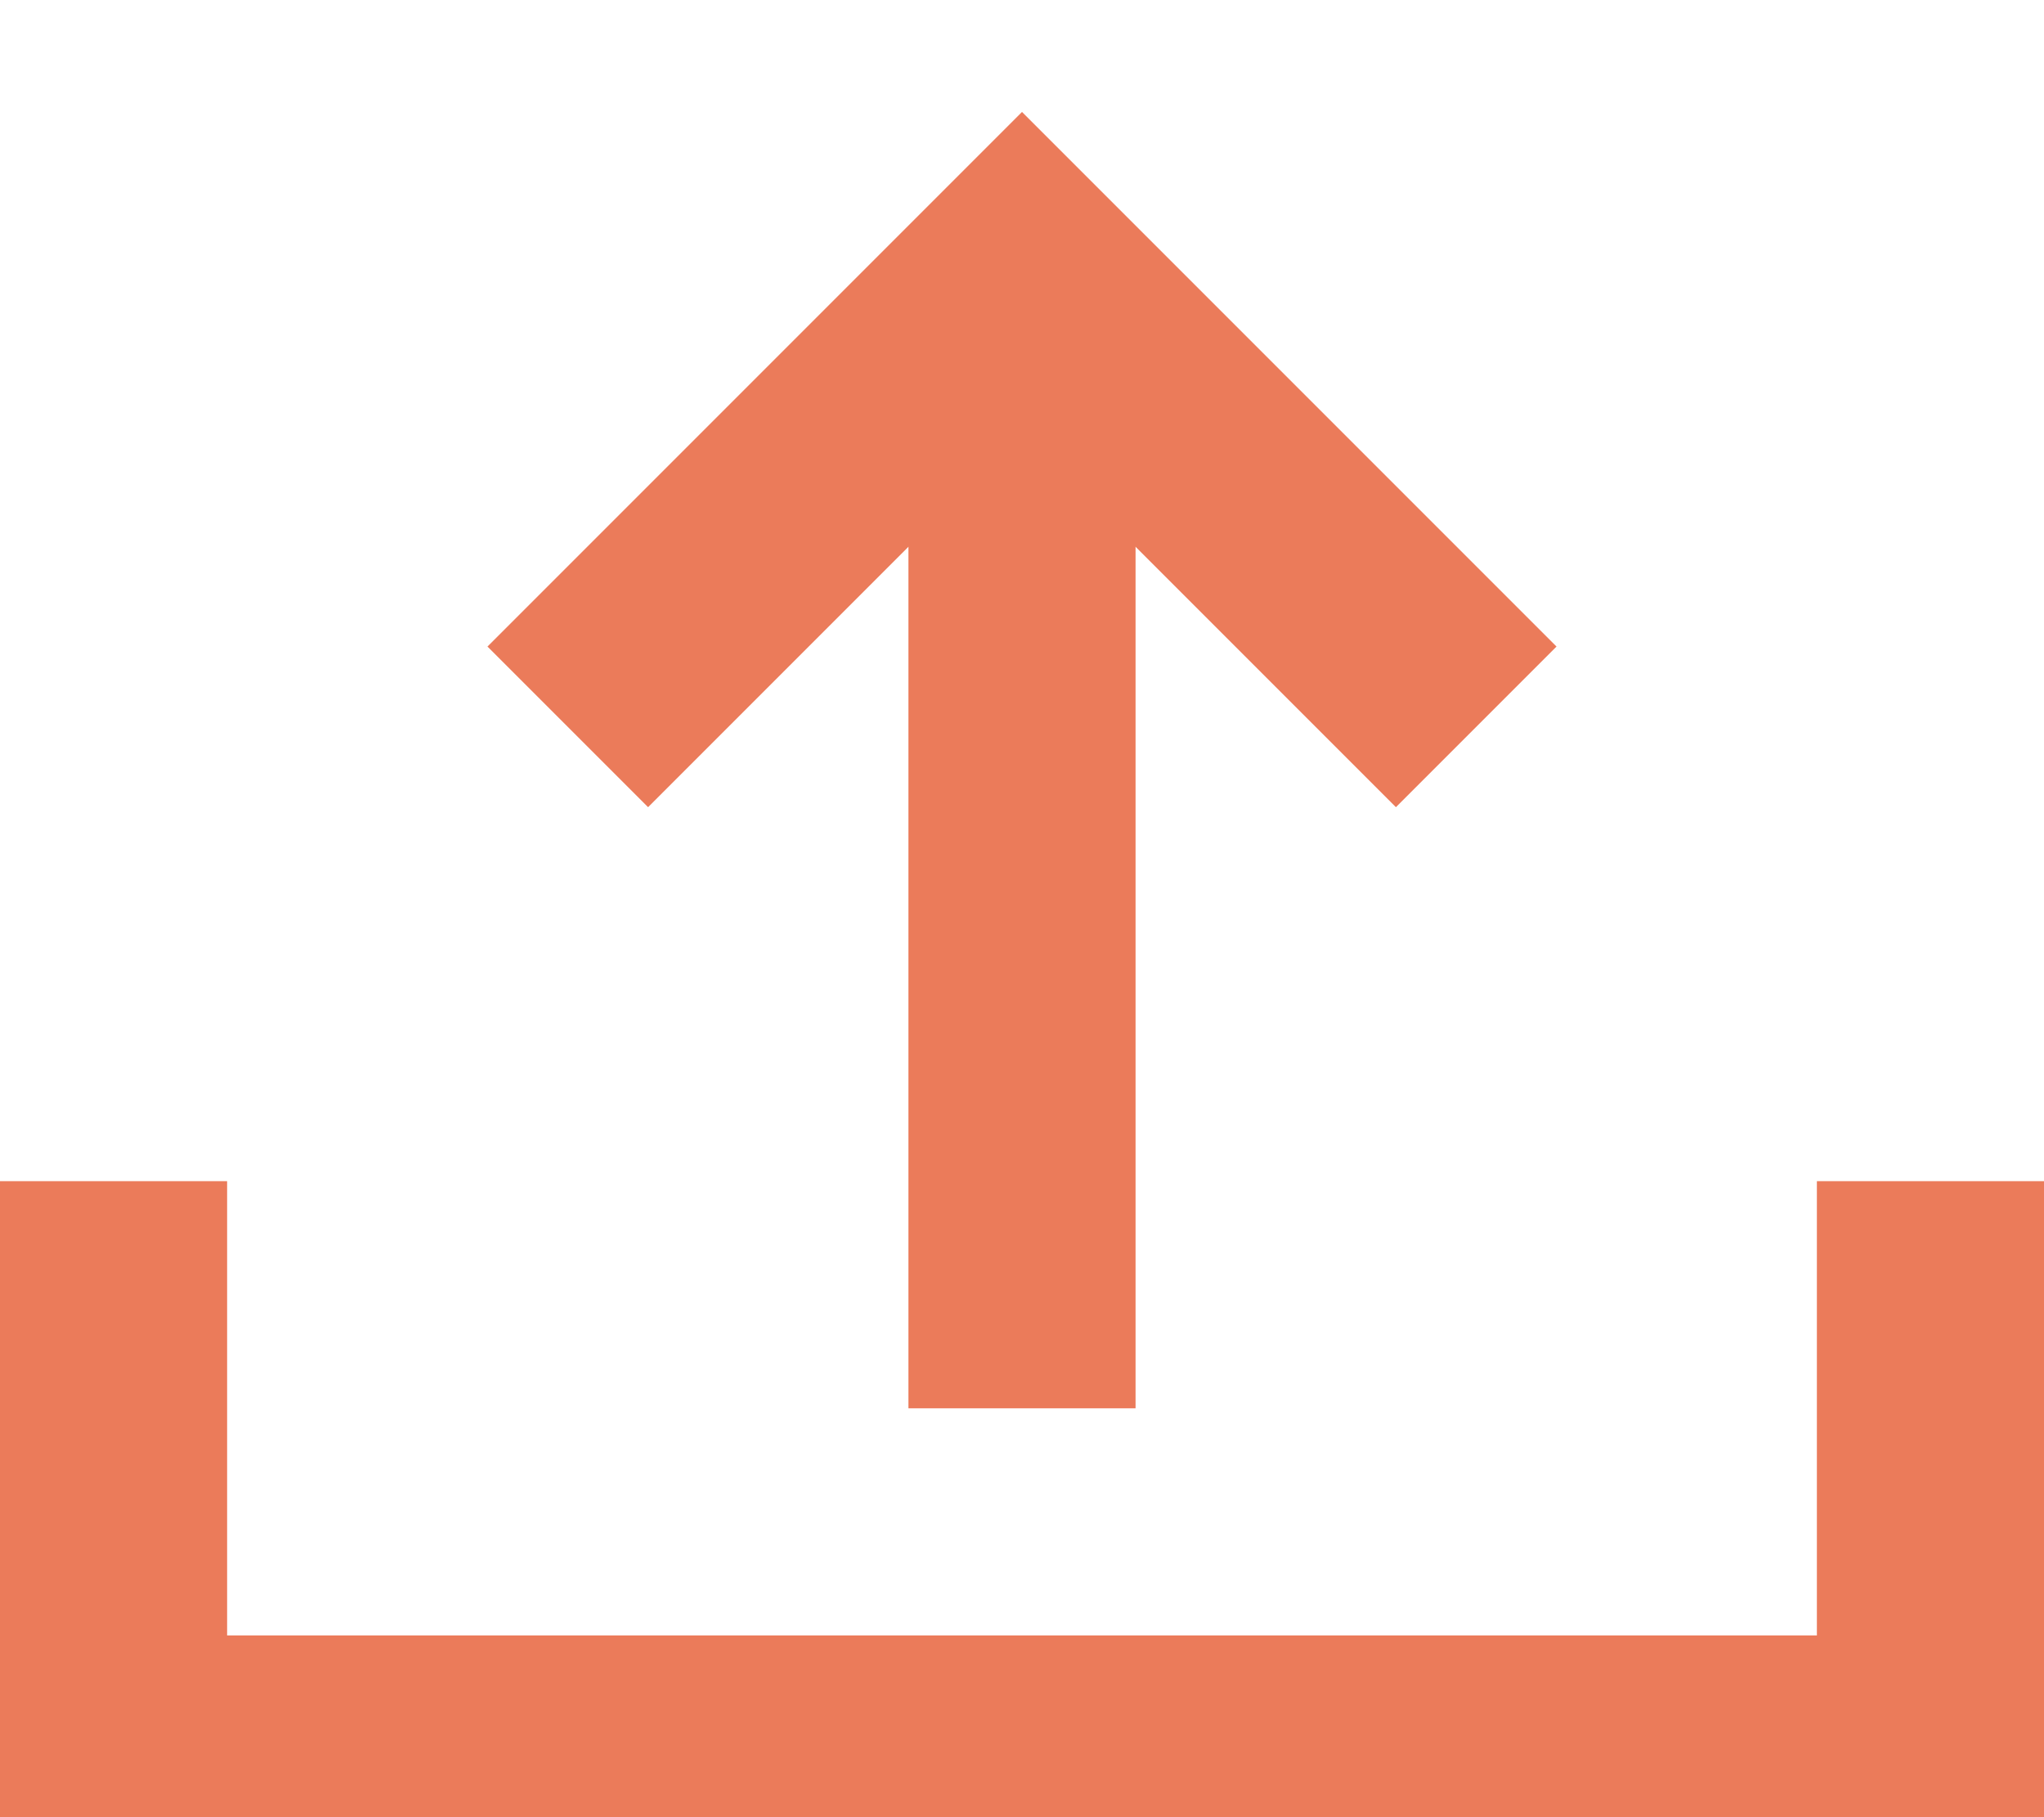
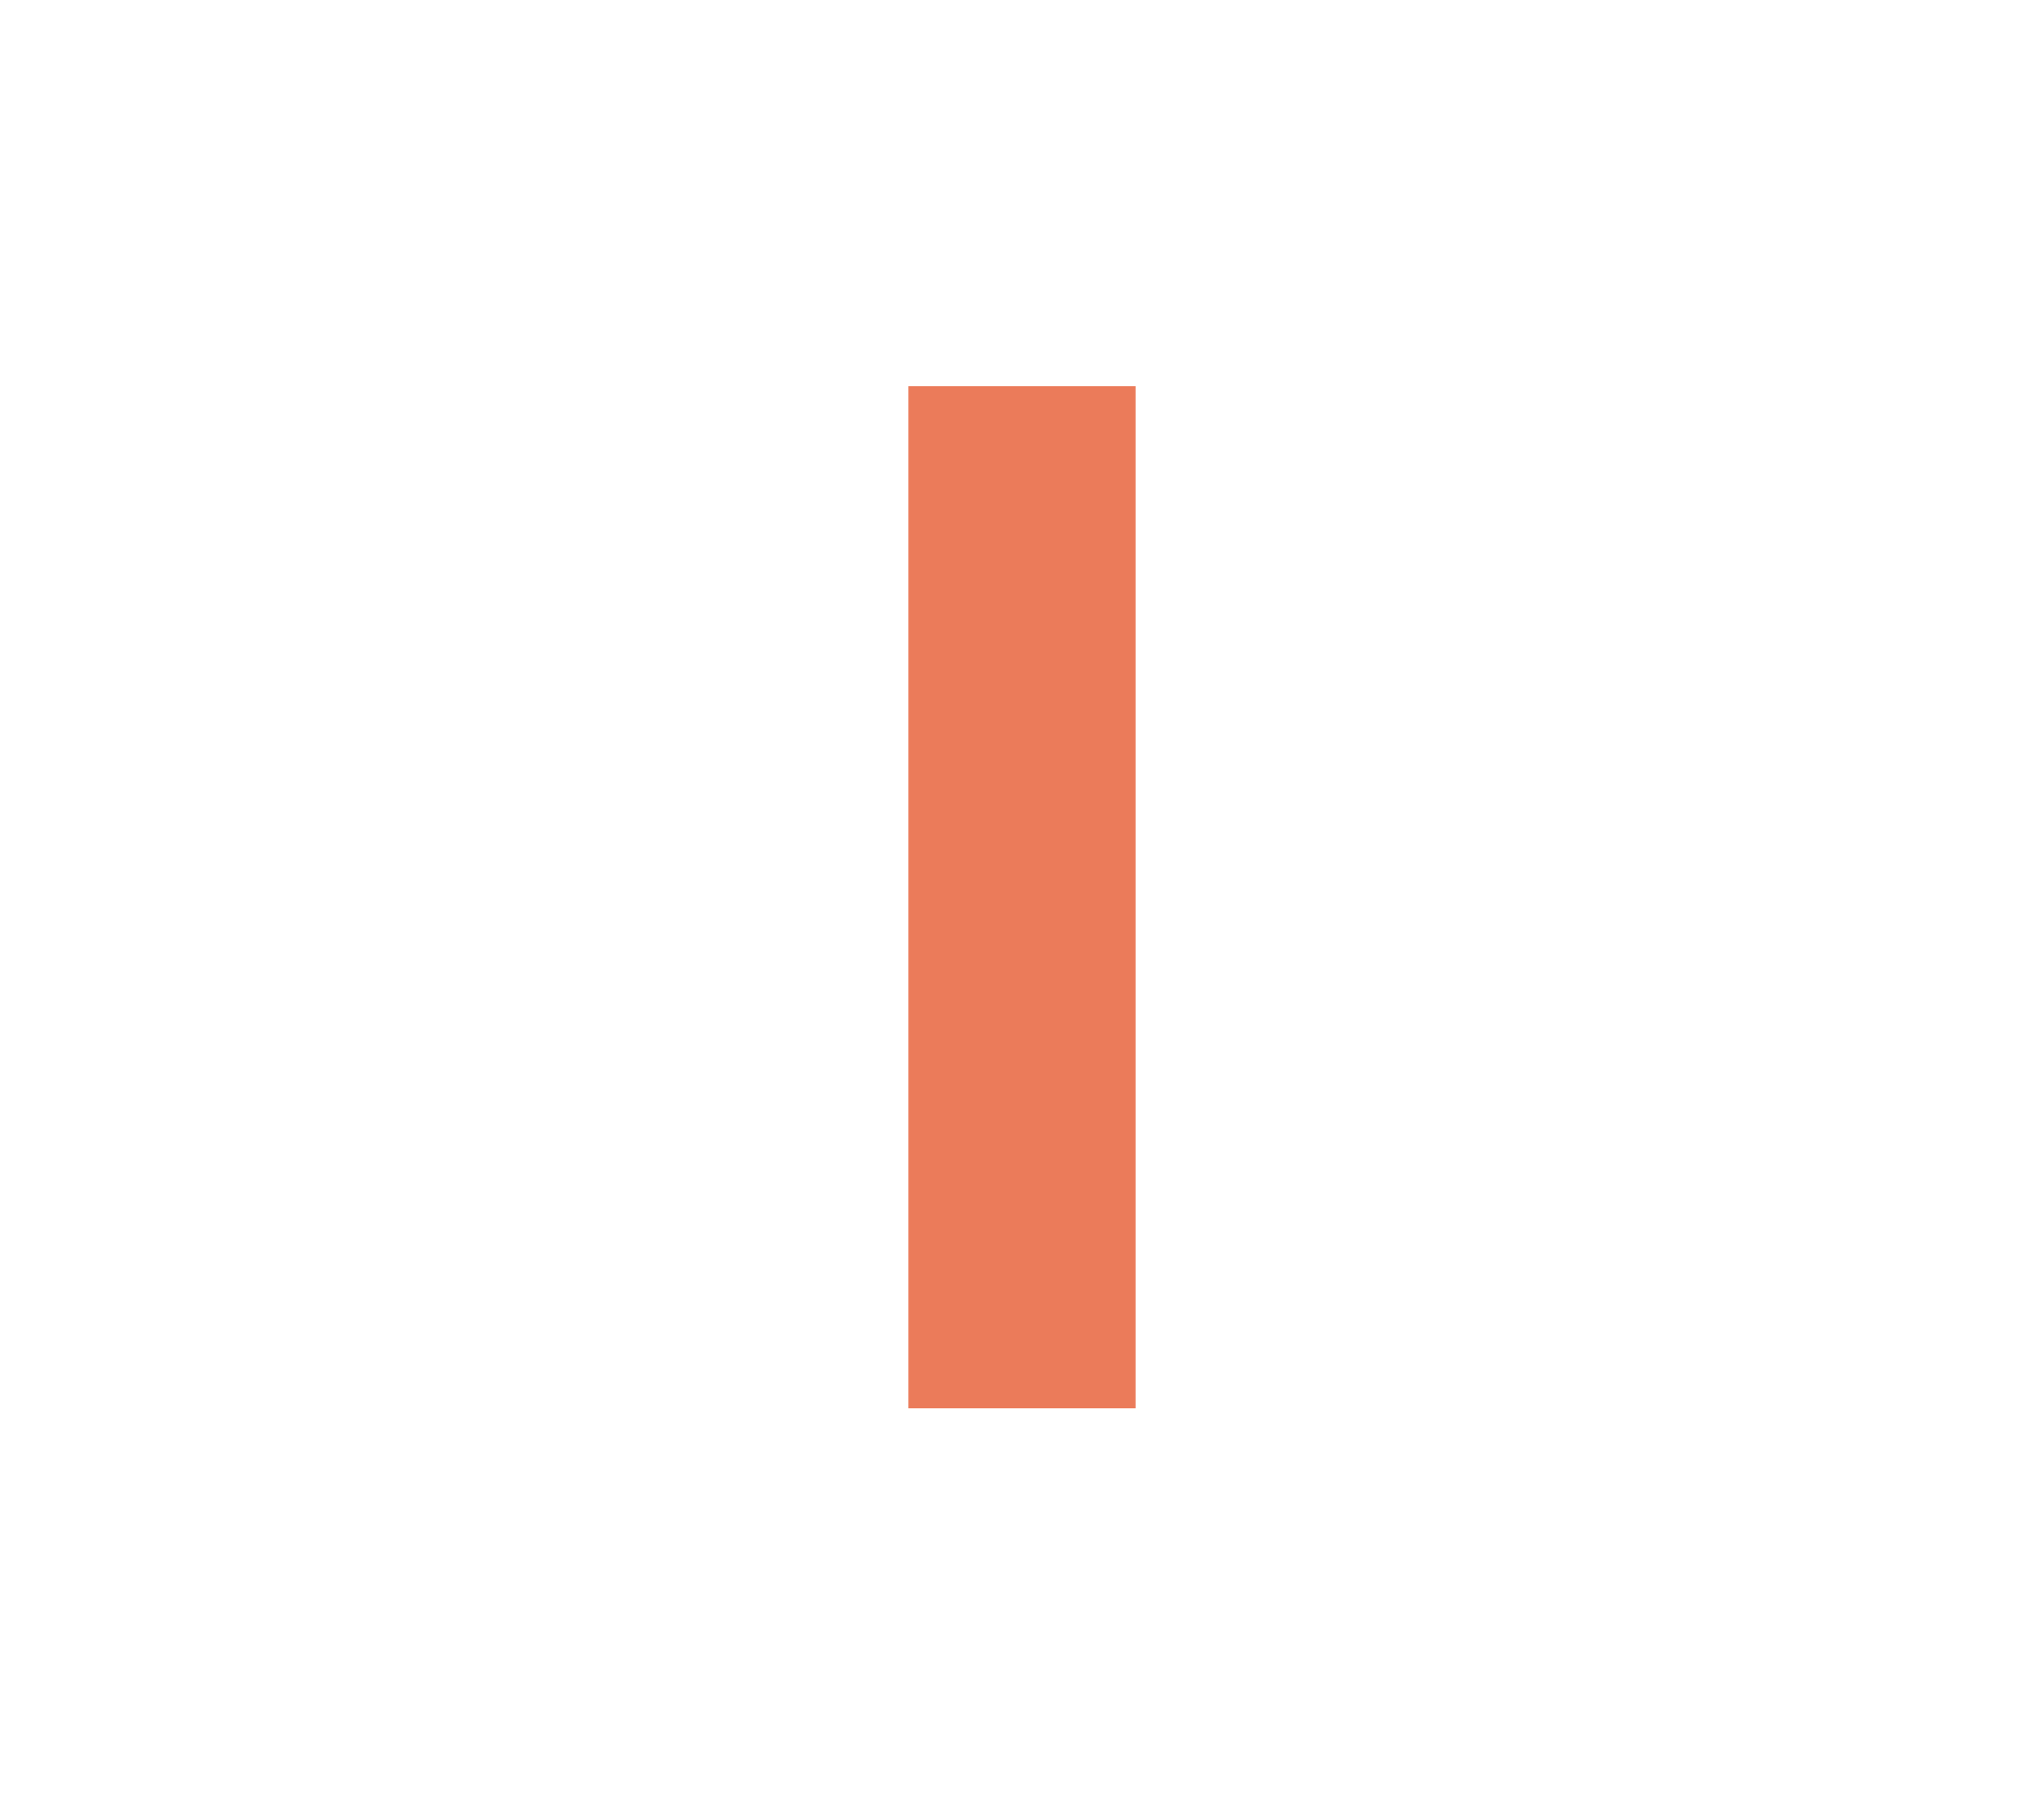
<svg xmlns="http://www.w3.org/2000/svg" width="18" height="16" viewBox="0 0 18 16" fill="none">
  <g clip-path="url(#clip0_73_4391)">
-     <path d="M1 10.4V15.4H17V10.4" stroke="#EB7B5A" stroke-width="2" stroke-miterlimit="10" />
    <path d="M9 12.4V3.4" stroke="#EB7B5A" stroke-width="2" stroke-miterlimit="10" />
-     <path d="M5 6.4L9 2.4L13 6.4" stroke="#EB7B5A" stroke-width="2" stroke-miterlimit="10" />
  </g>
  <defs>
    <clipPath id="clip0_73_4391">
      <rect width="18" height="16" fill="white" />
    </clipPath>
  </defs>
</svg>